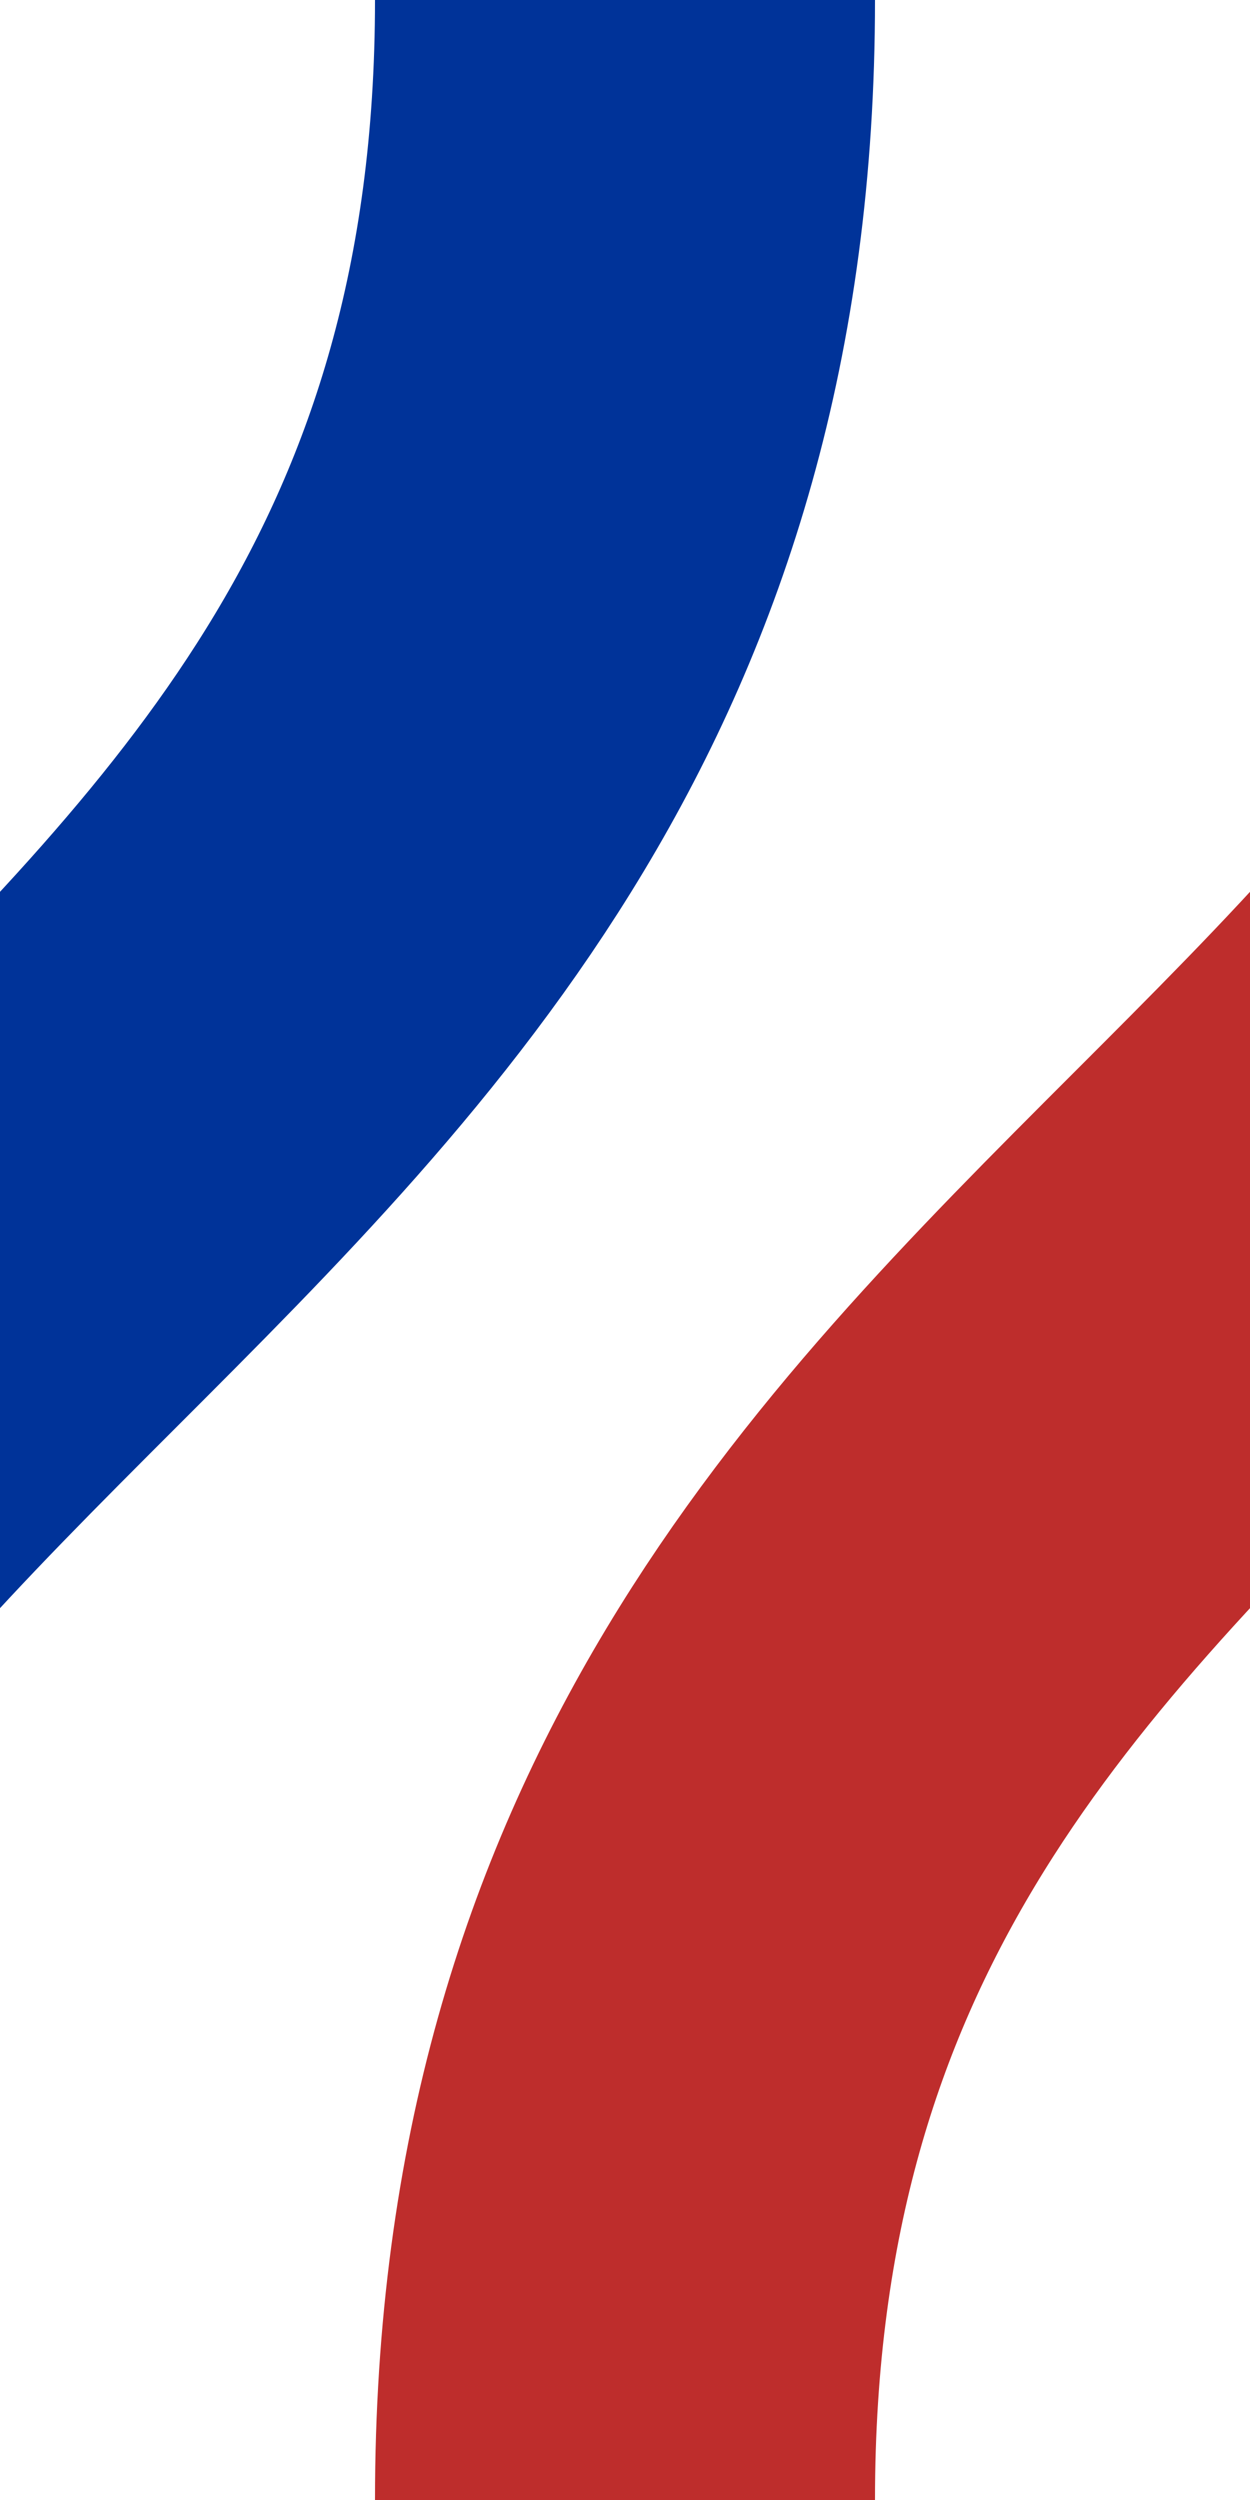
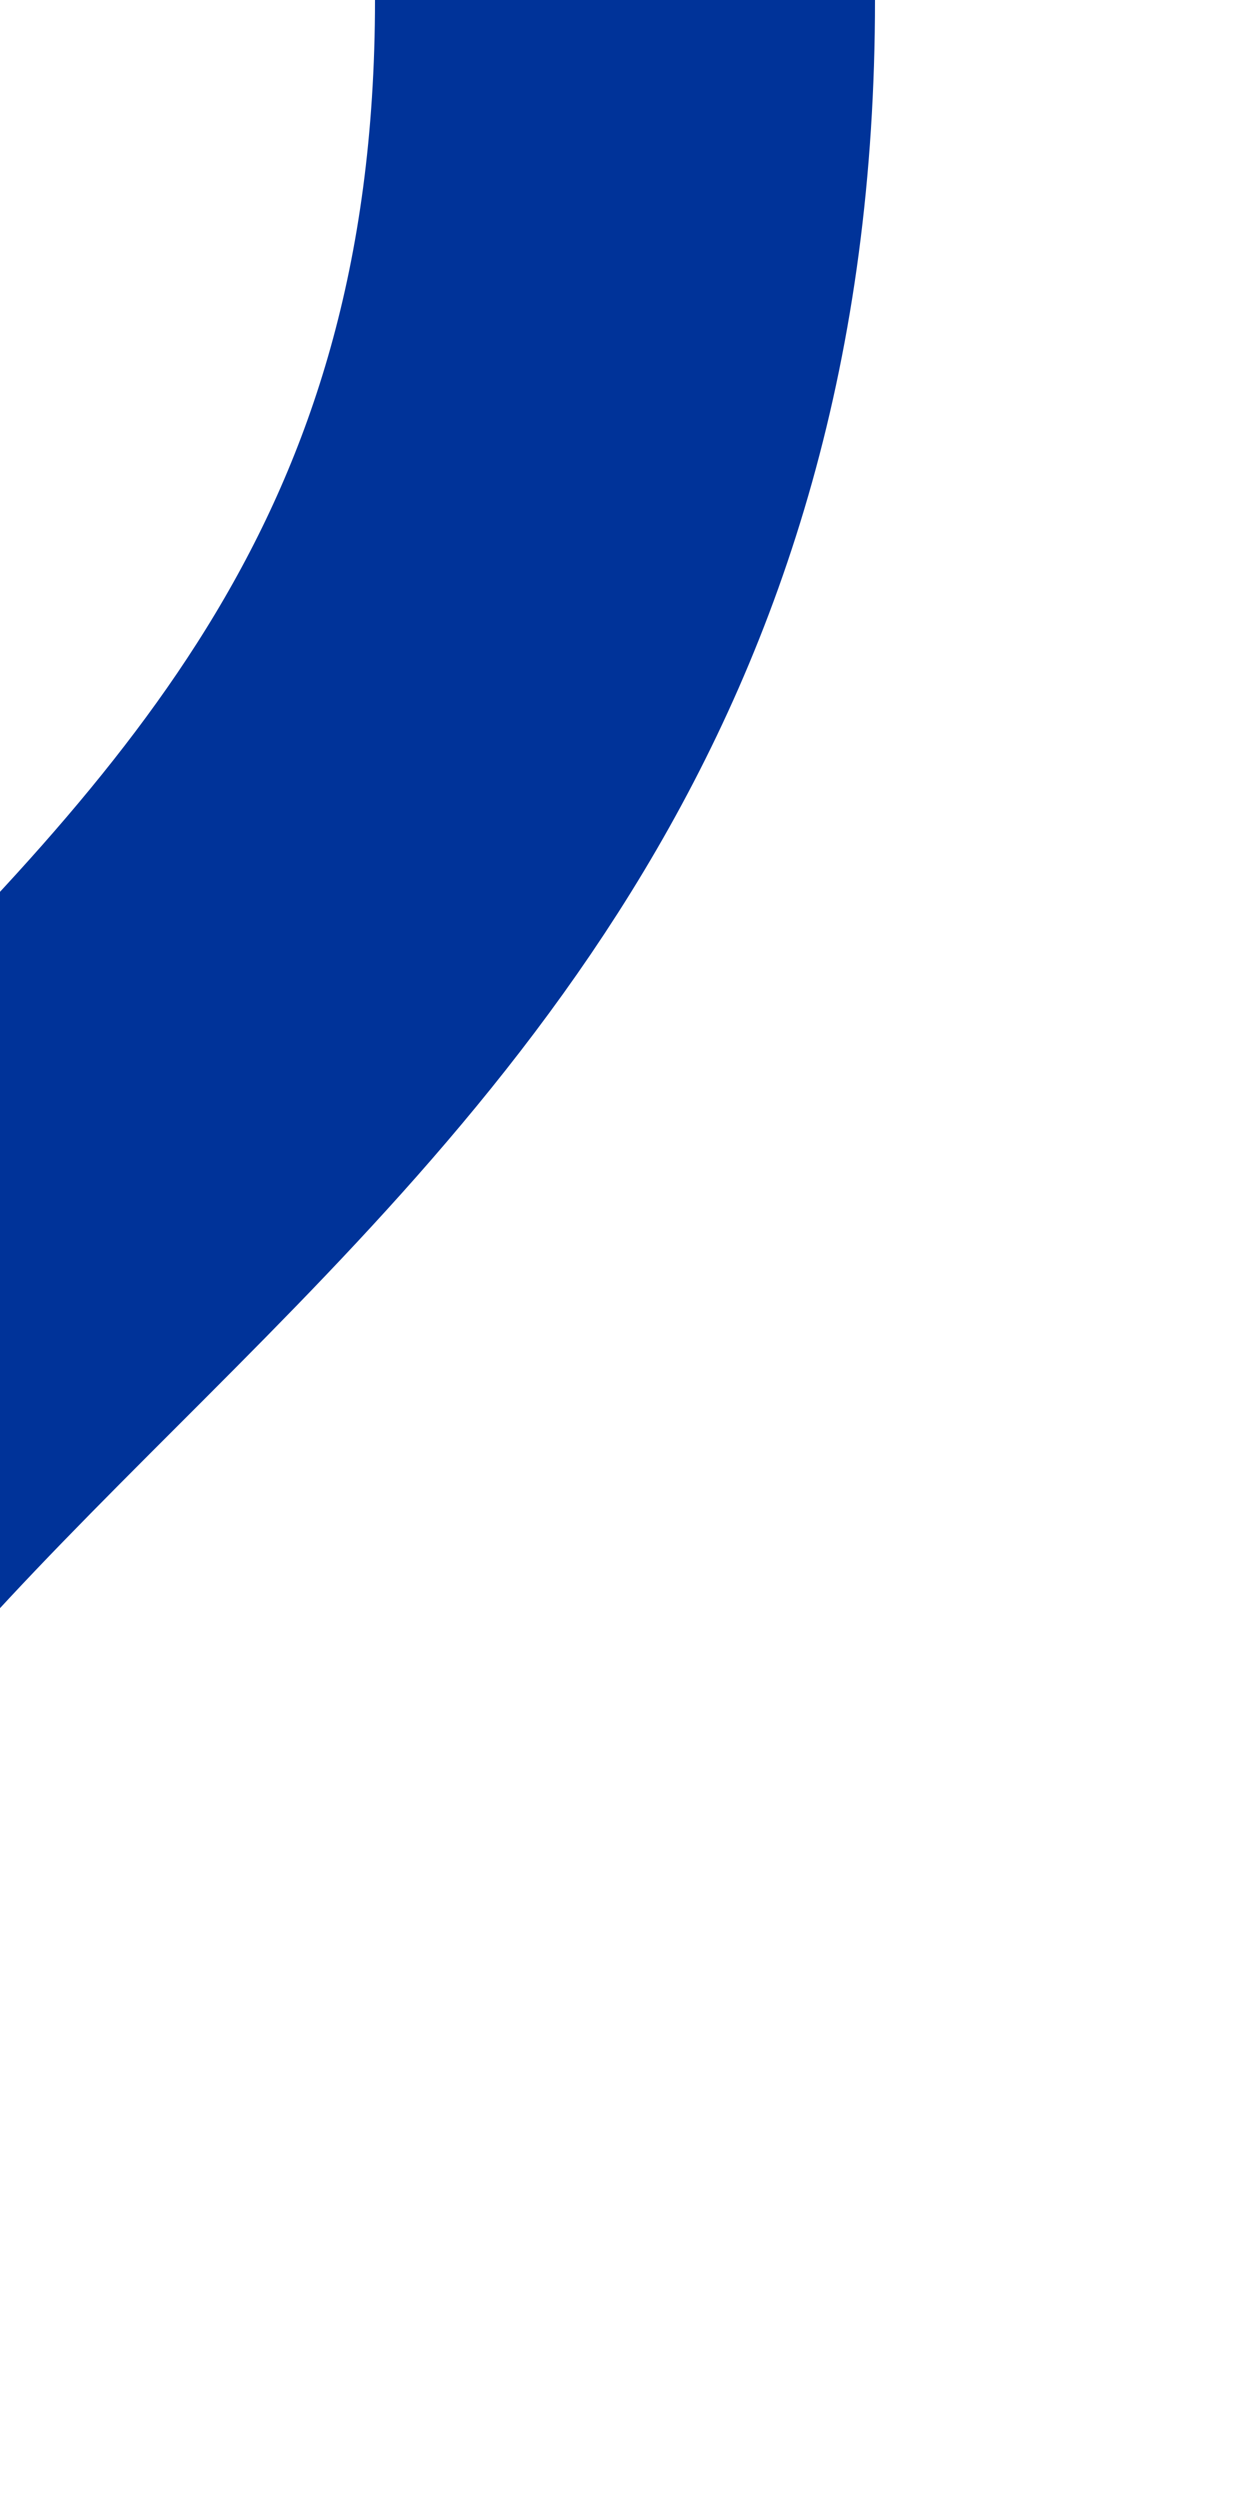
<svg xmlns="http://www.w3.org/2000/svg" width="250" height="500" viewBox="0 0 250 500">
  <title>mdXur+l</title>
  <g stroke="#003399" stroke-width="100" fill="none">
    <path d="M 125,0 C 125,250 -125,250 -125,500" />
  </g>
  <g stroke="#be2d2c" stroke-width="100" fill="none">
-     <path d="M 375,0 C 375,250 125,250 125,500" />
-   </g>
+     </g>
</svg>